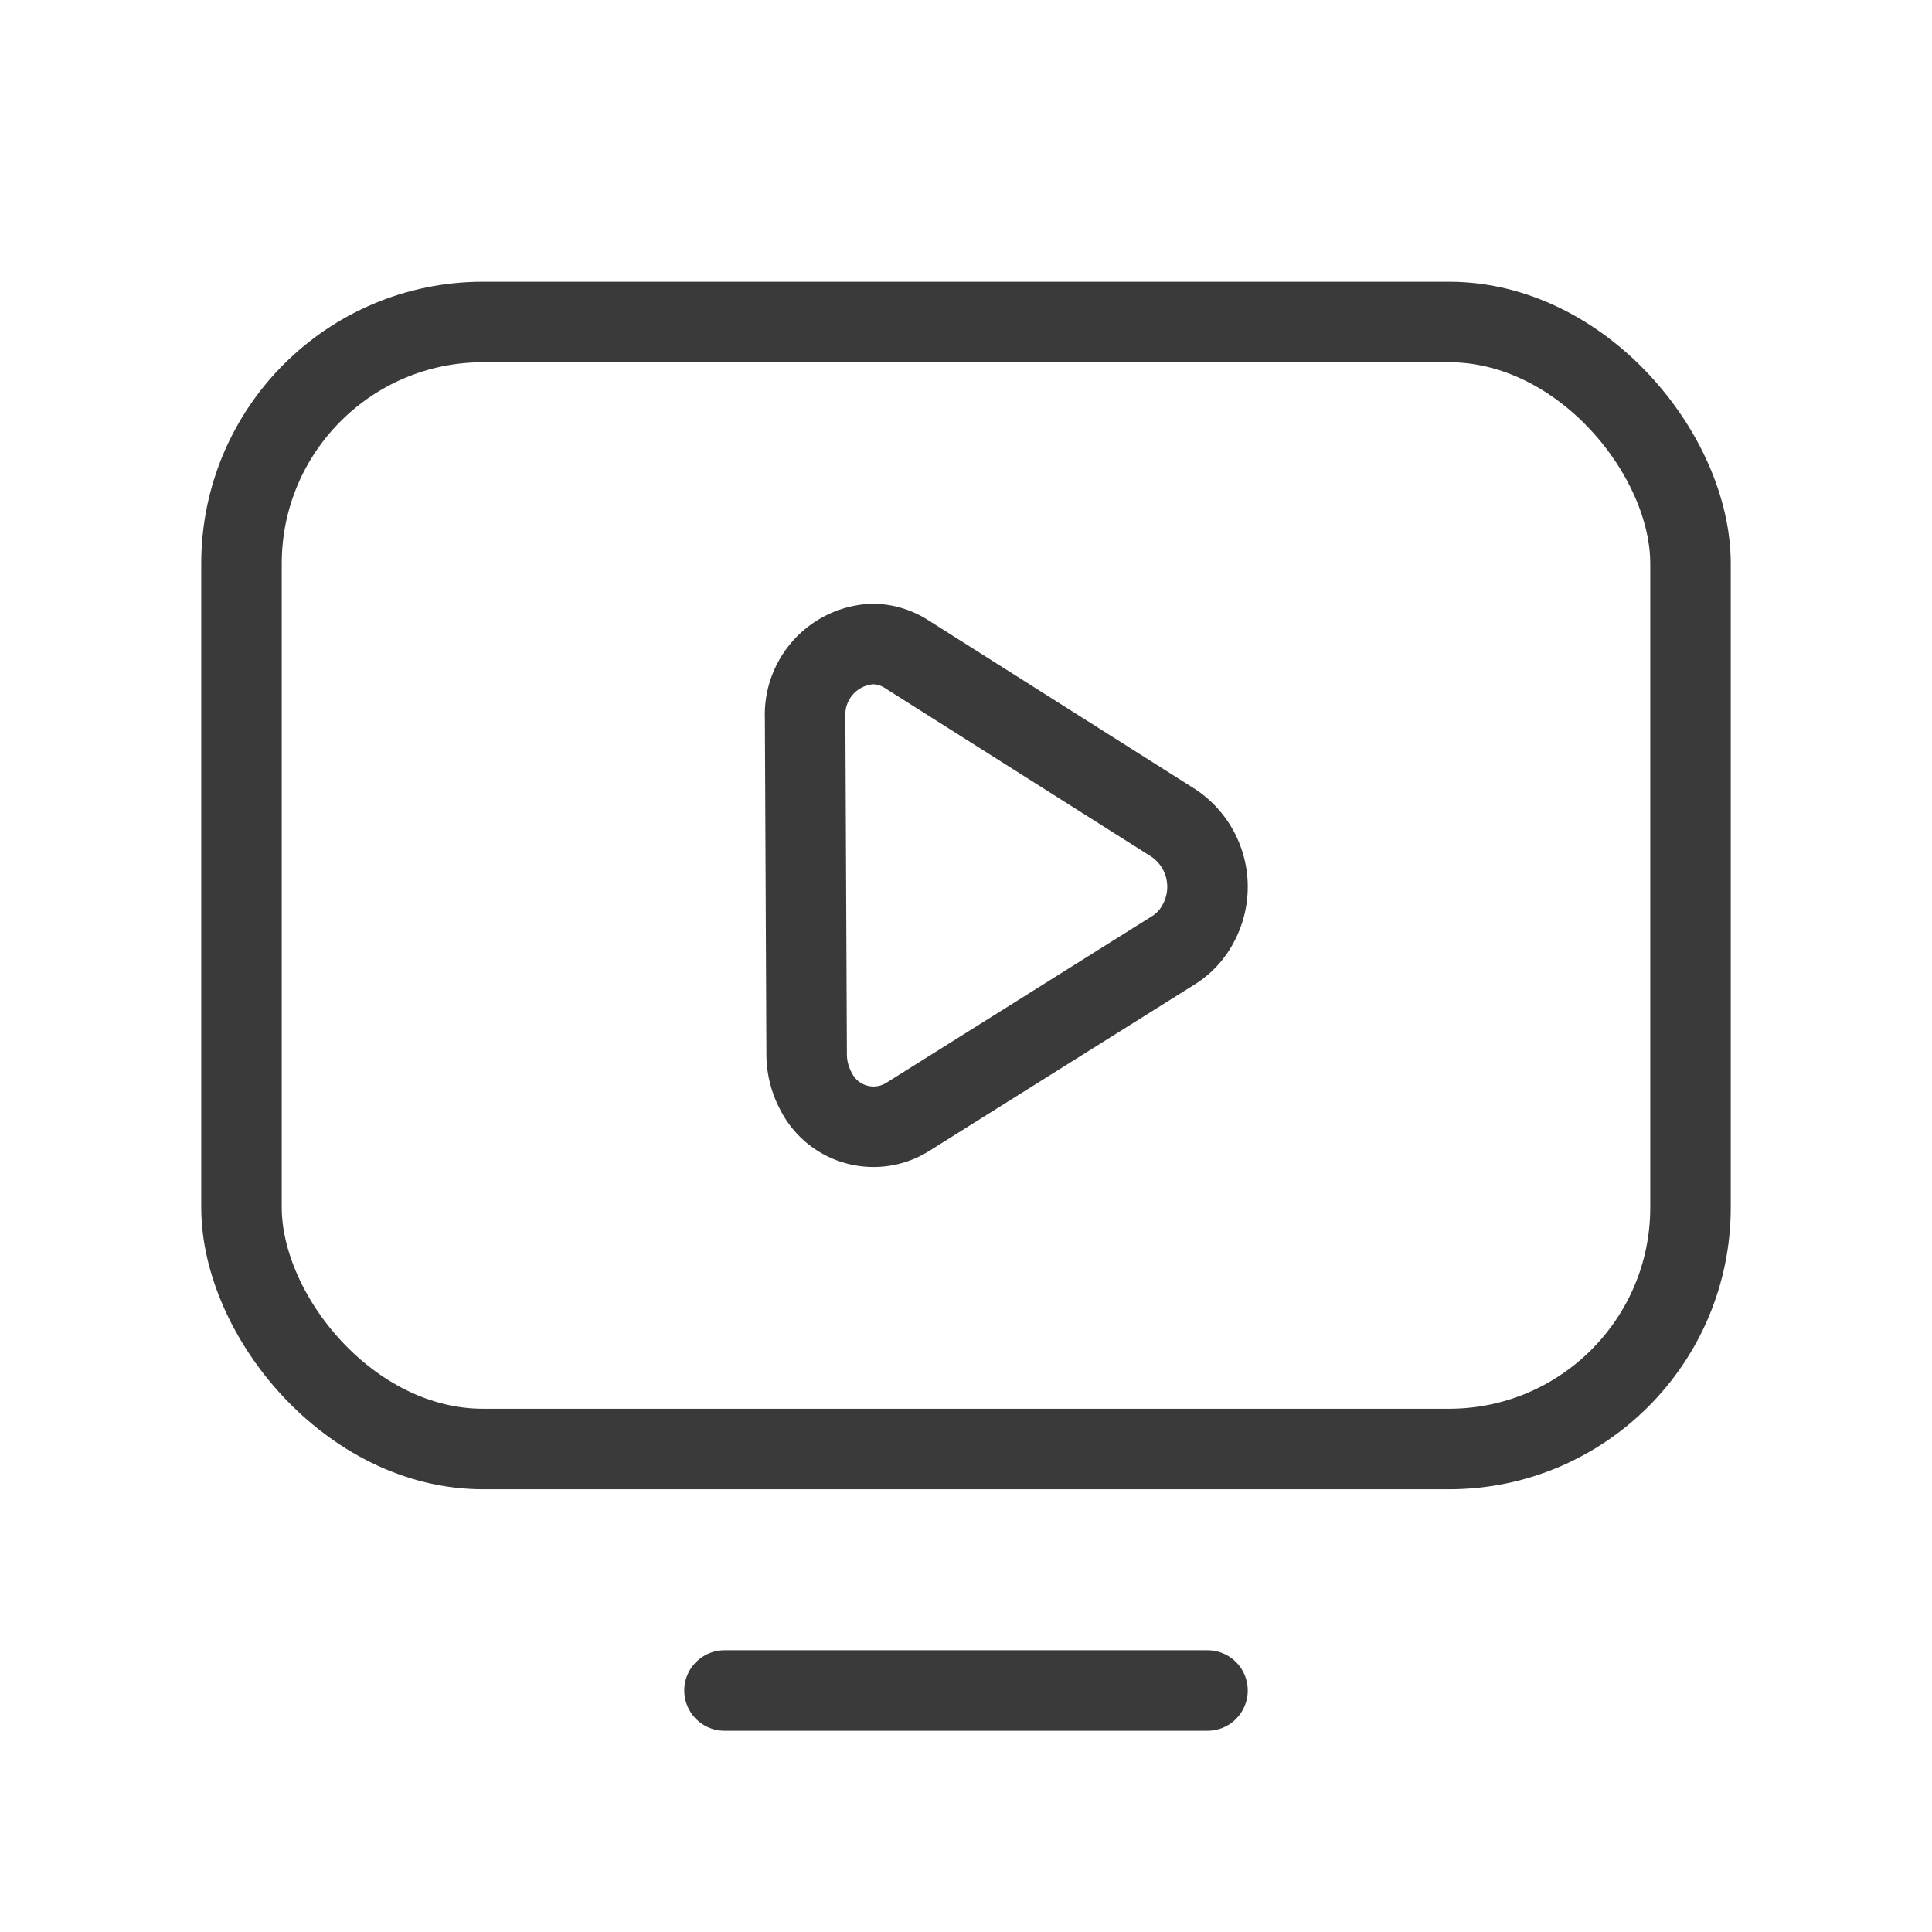
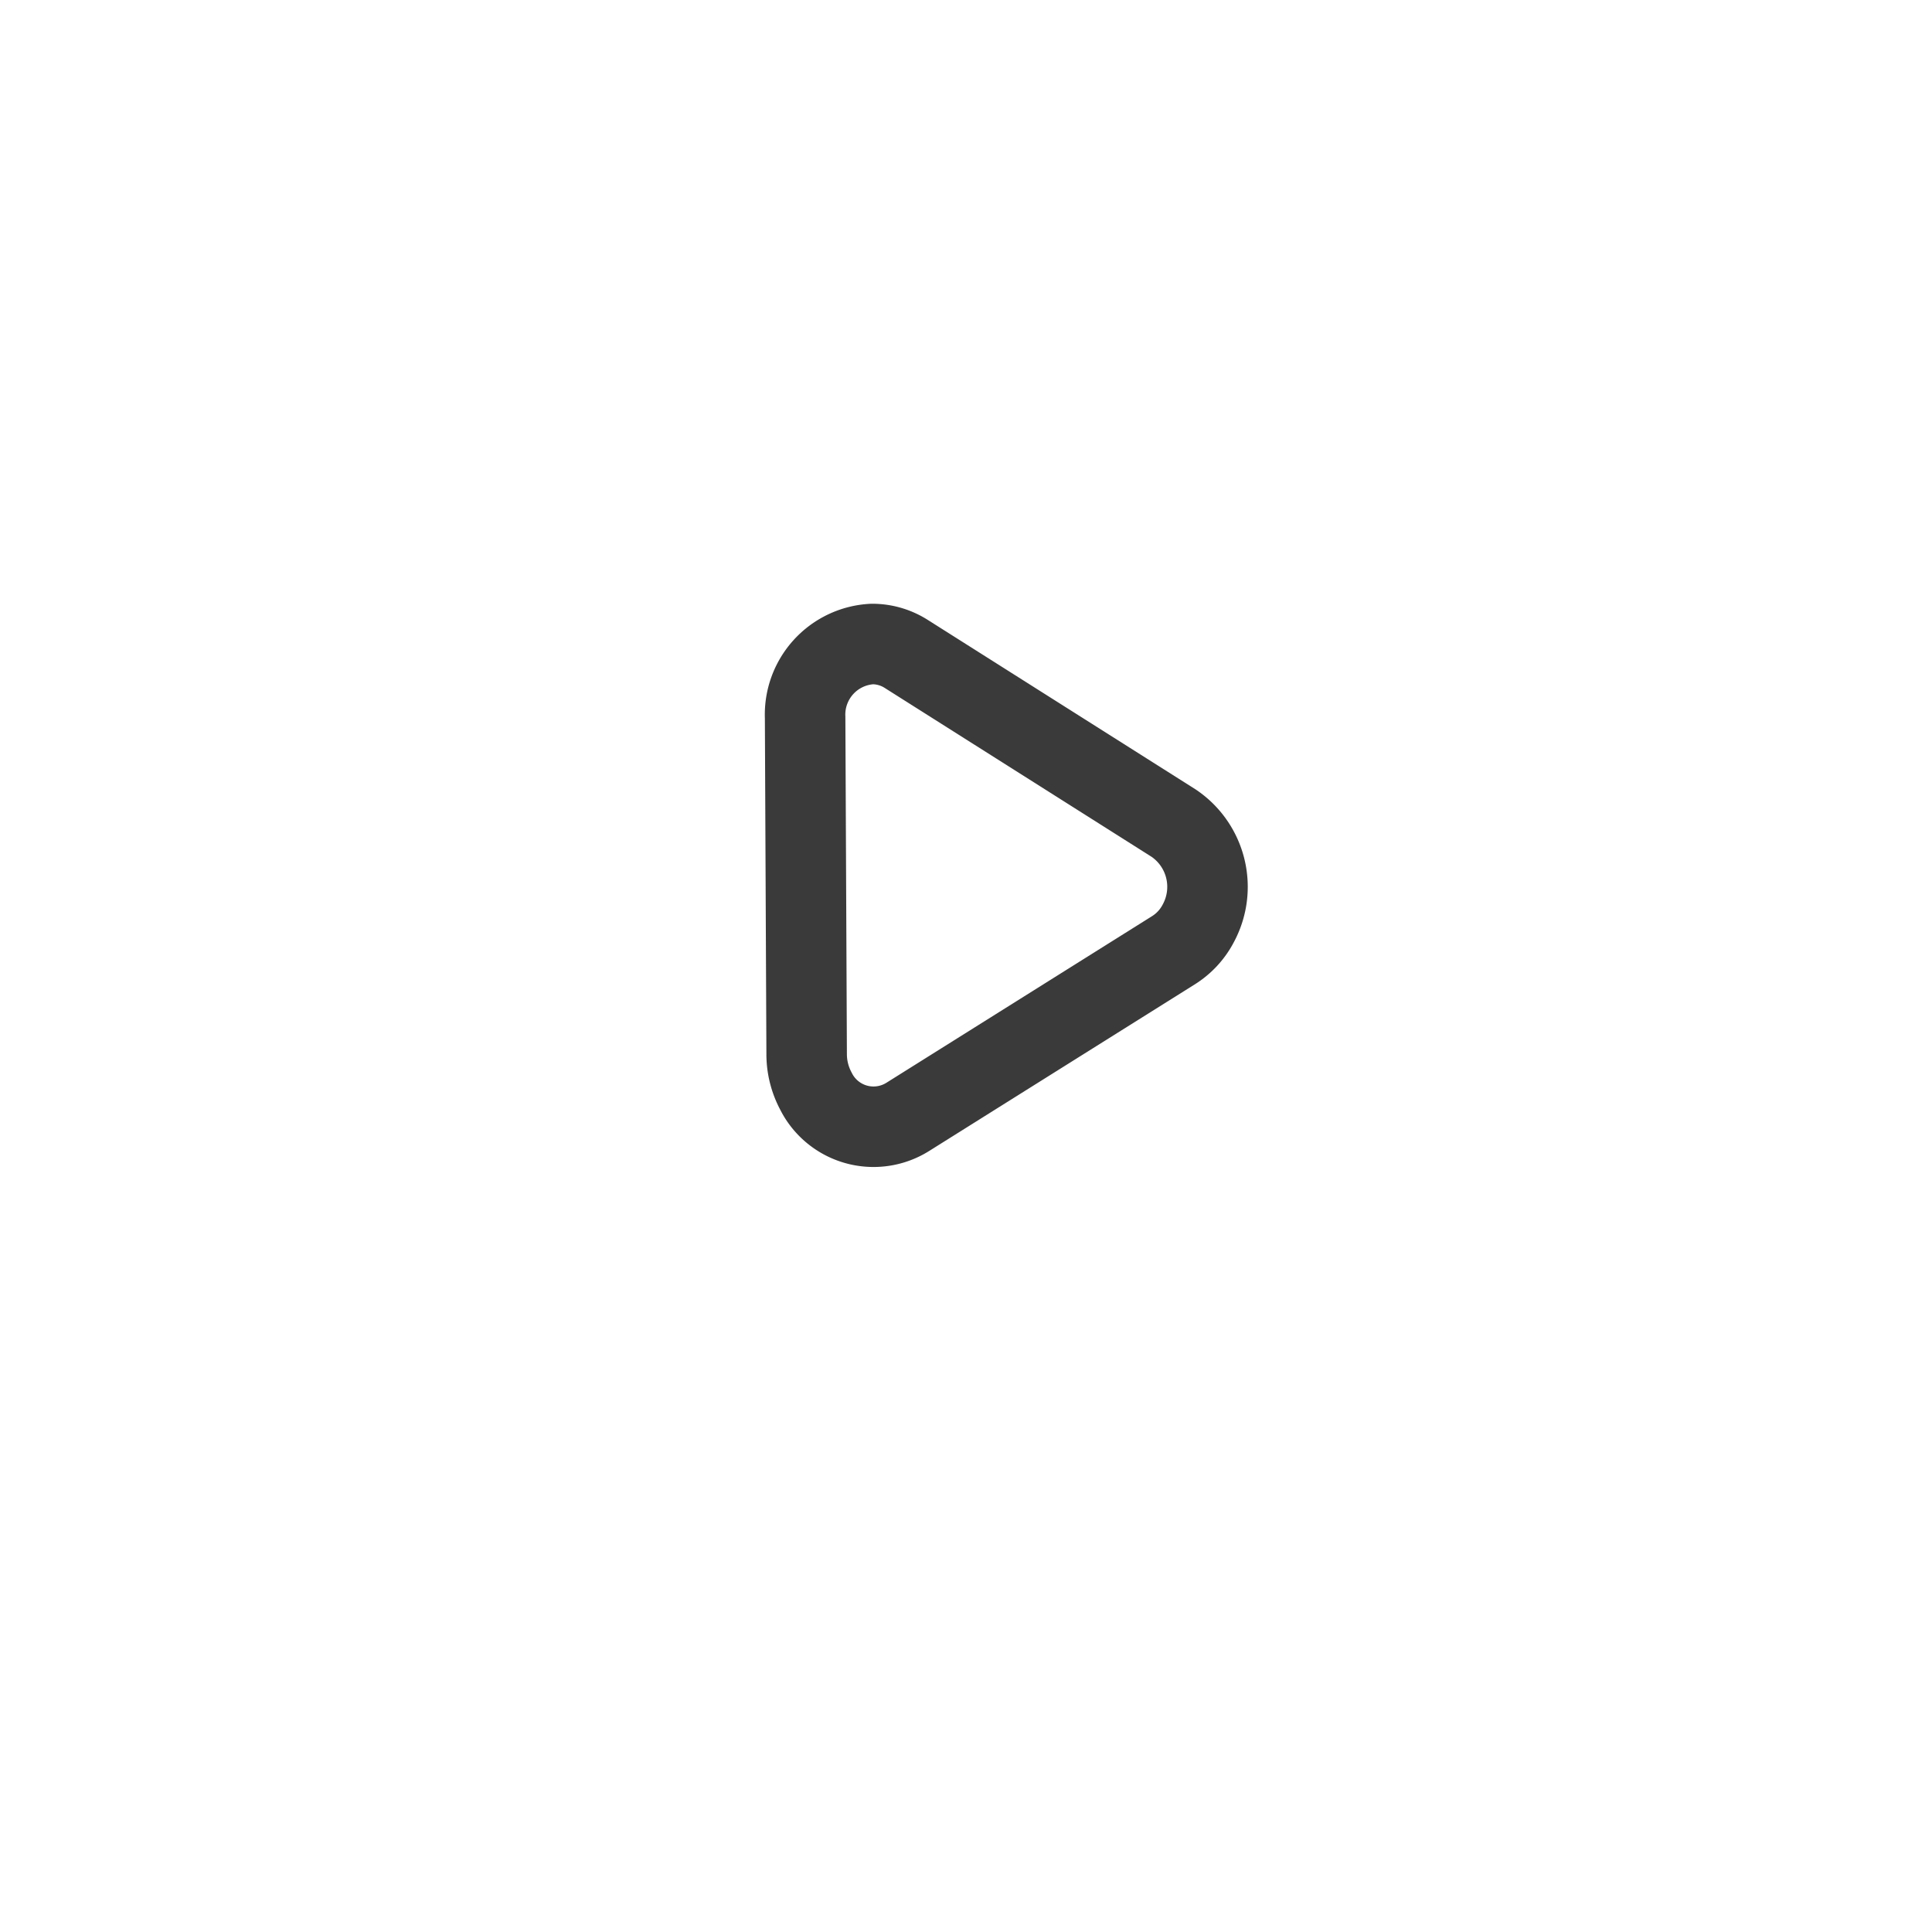
<svg xmlns="http://www.w3.org/2000/svg" width="48" height="48" viewBox="0 0 48 48">
  <g transform="translate(-0.392 -0.392)">
-     <rect width="48" height="48" transform="translate(0.392 0.392)" fill="none" />
-     <line x2="12" transform="translate(18.392 42.392)" fill="none" stroke="#3a3a3a" stroke-linecap="round" stroke-linejoin="round" stroke-width="2" />
-     <rect width="36" height="28" rx="6" transform="translate(6.392 8.392)" fill="none" stroke="#3a3a3a" stroke-linecap="round" stroke-linejoin="round" stroke-width="2" />
    <path d="M.752,2.578A1.757,1.757,0,0,1,2.42.75,1.576,1.576,0,0,1,3.27,1L9.907,5.2A1.909,1.909,0,0,1,10.52,7.69a1.736,1.736,0,0,1-.616.668L3.3,12.5a1.6,1.6,0,0,1-2.2-.5q-.045-.072-.084-.15a1.946,1.946,0,0,1-.226-.914Z" transform="translate(19.643 15.642)" fill="none" stroke="#3a3a3a" stroke-width="2" />
  </g>
</svg>